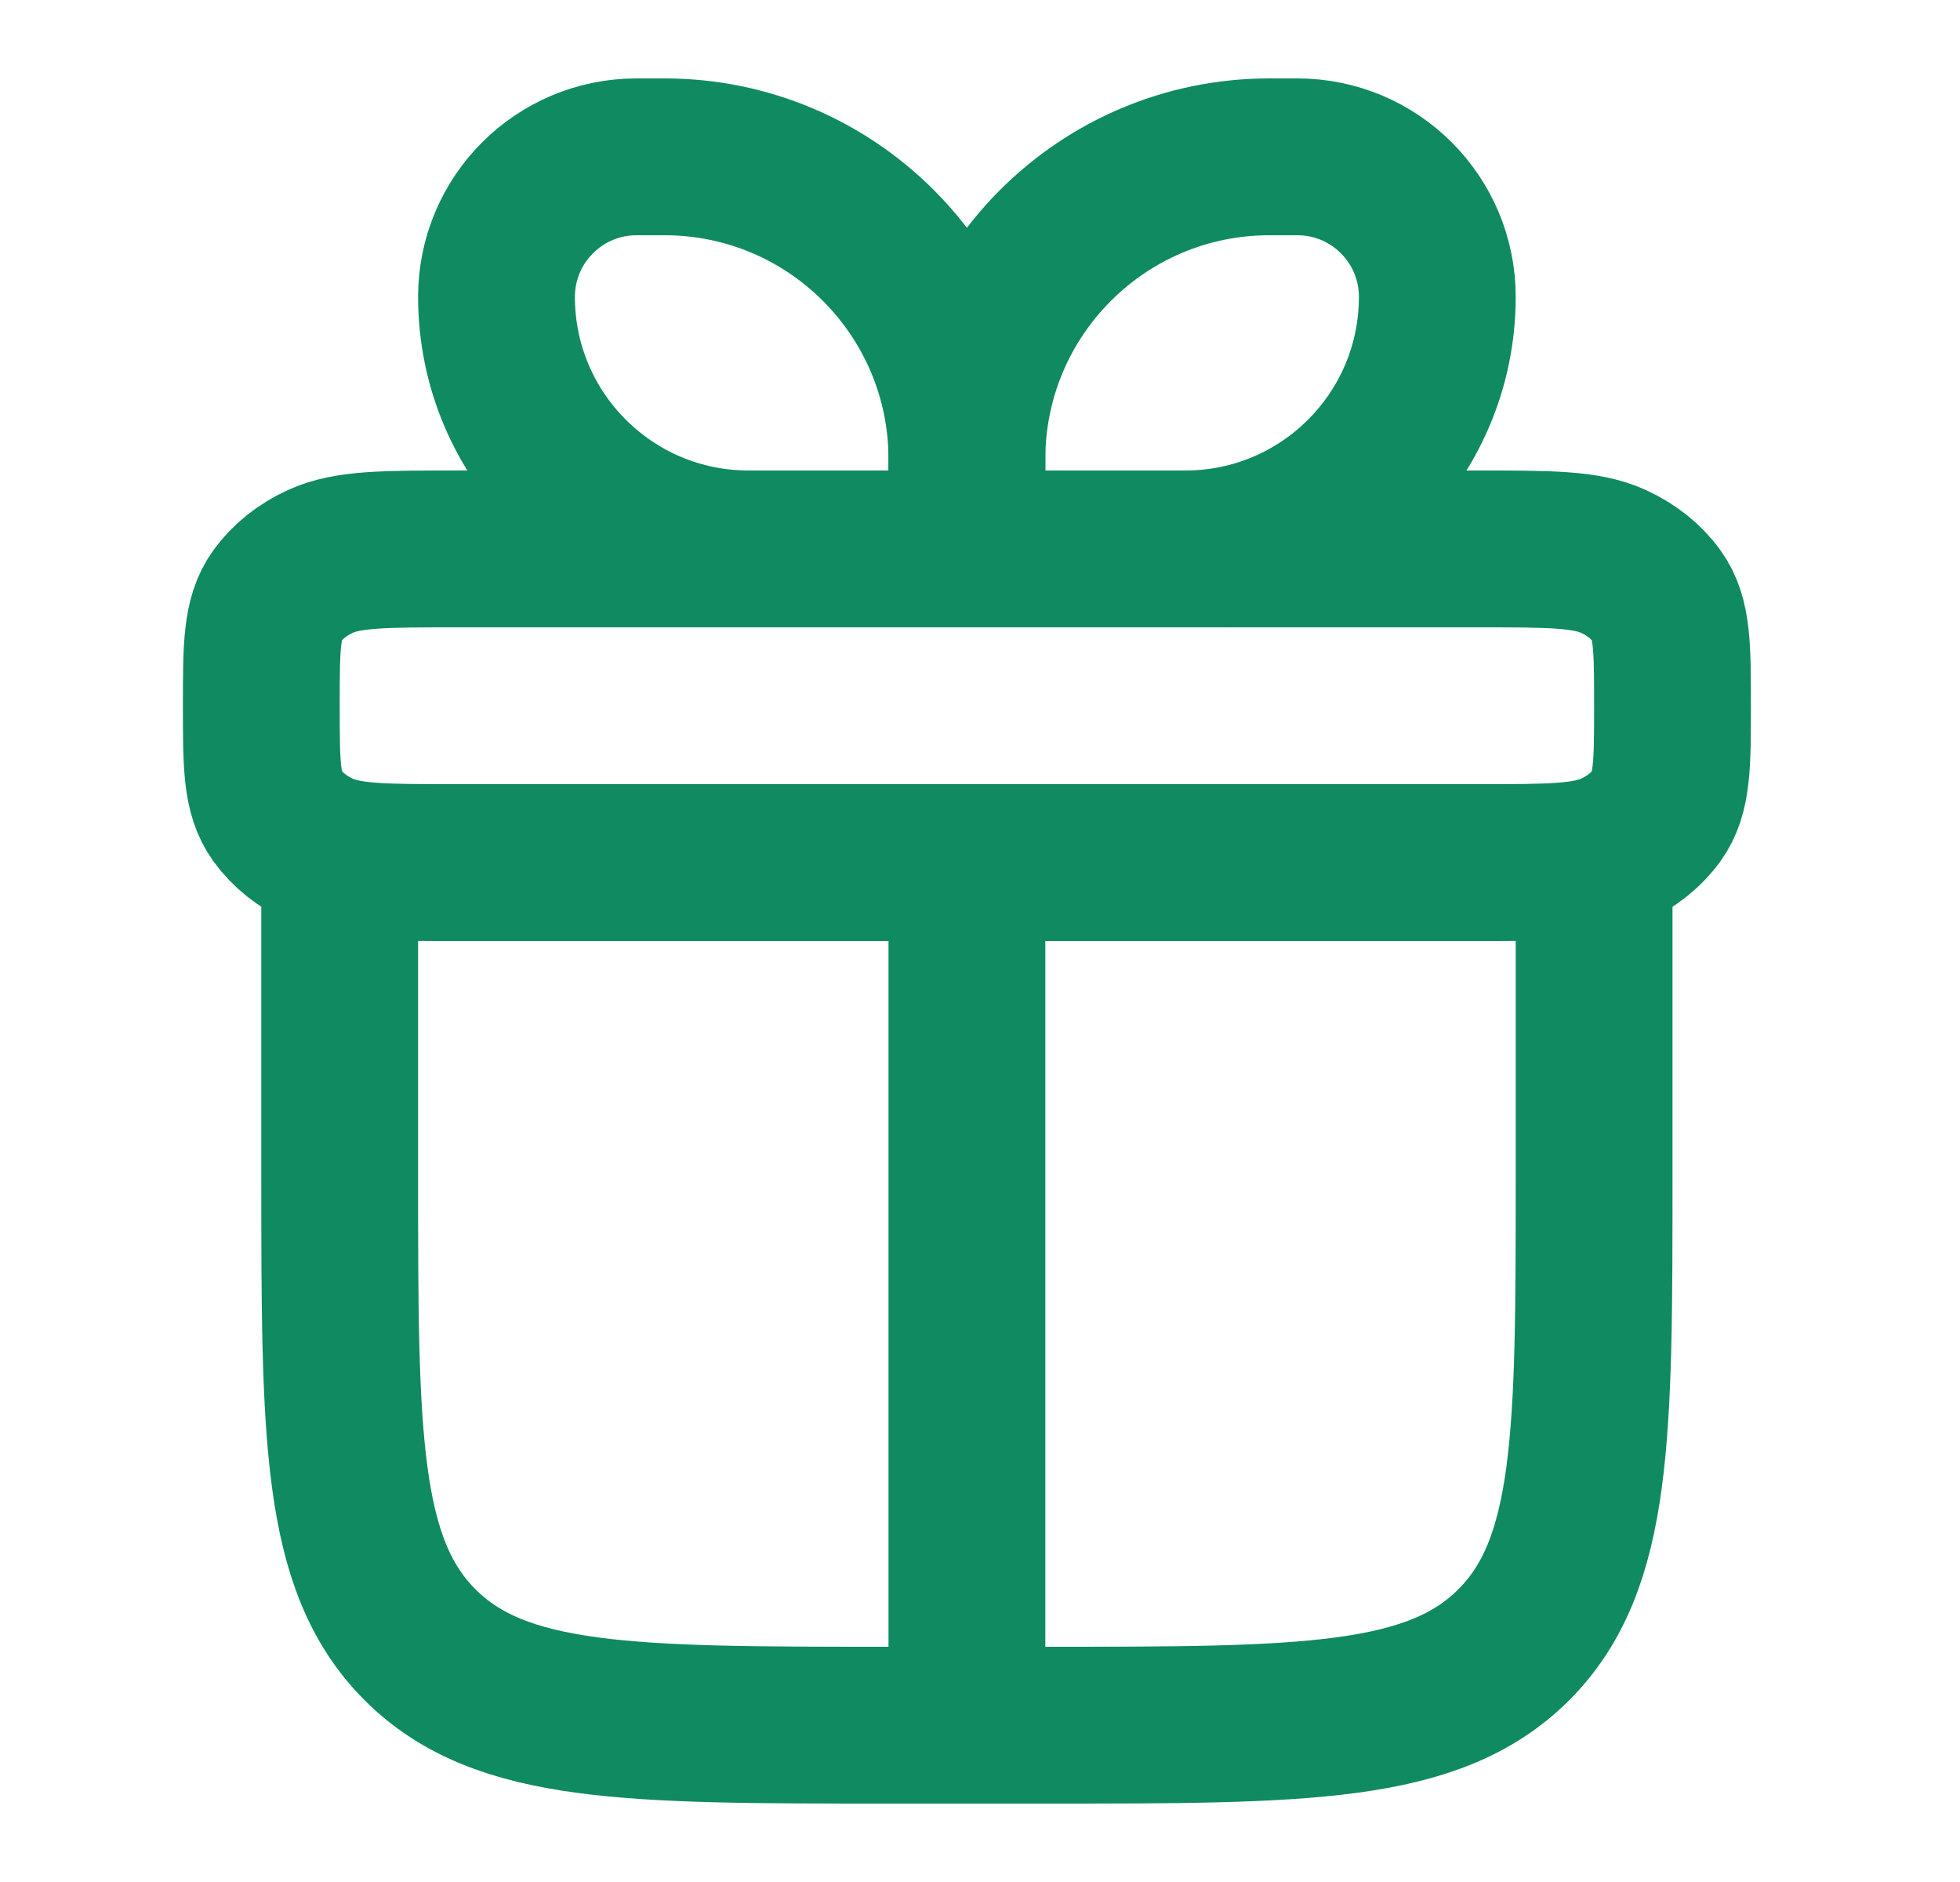
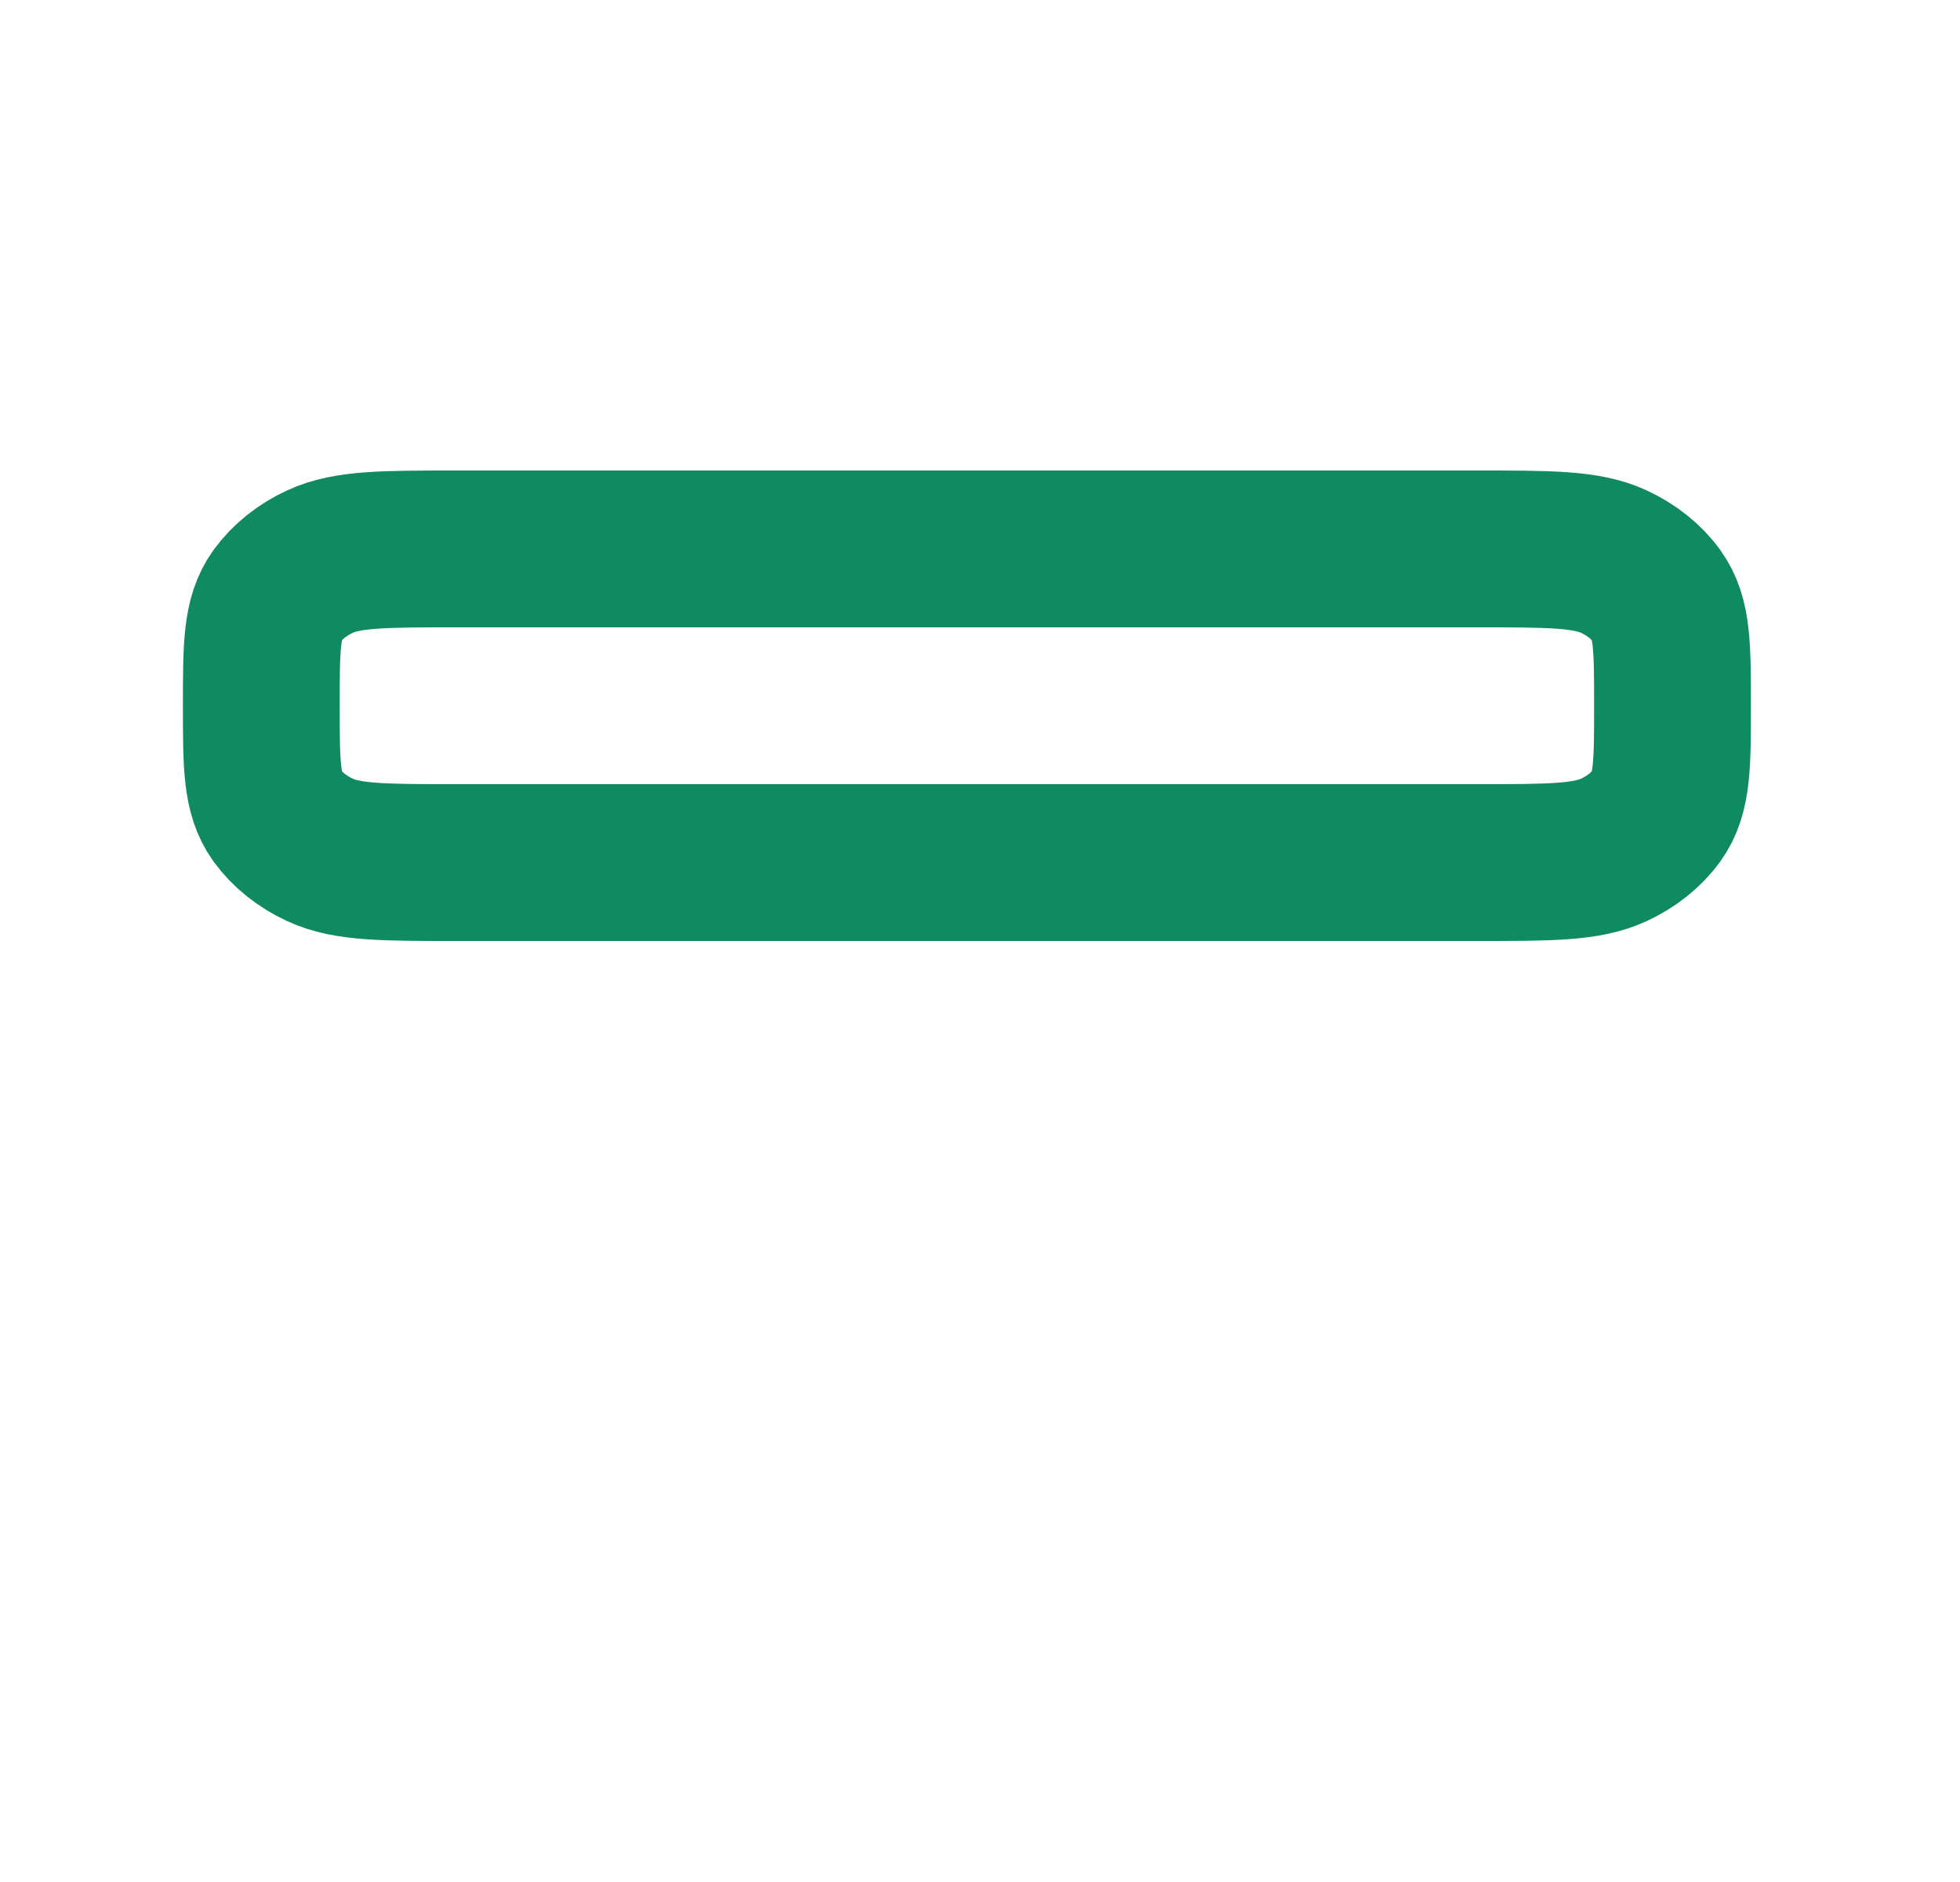
<svg xmlns="http://www.w3.org/2000/svg" width="25" height="24" viewBox="0 0 25 24" fill="none">
  <g clip-path="url(#clip0_2435_41707)">
-     <path d="M4.333 11V15C4.333 18.3 4.333 19.95 5.358 20.975C6.383 22 8.033 22 11.333 22H13.333C16.633 22 18.283 22 19.308 20.975C20.333 19.95 20.333 18.3 20.333 15V11" stroke="#0F8A61" stroke-width="2" stroke-linecap="round" stroke-linejoin="round" />
    <path d="M3.333 9C3.333 8.252 3.333 7.878 3.534 7.6C3.666 7.418 3.855 7.266 4.083 7.161C4.431 7 4.899 7 5.833 7H18.833C19.768 7 20.235 7 20.583 7.161C20.811 7.266 21.001 7.418 21.132 7.6C21.333 7.878 21.333 8.252 21.333 9C21.333 9.748 21.333 10.121 21.132 10.4C21.001 10.582 20.811 10.734 20.583 10.839C20.235 11 19.768 11 18.833 11H5.833C4.899 11 4.431 11 4.083 10.839C3.855 10.734 3.666 10.582 3.534 10.4C3.333 10.121 3.333 9.748 3.333 9Z" stroke="#0F8A61" stroke-width="2" stroke-linejoin="round" />
-     <path d="M6.333 3.786C6.333 2.799 7.133 2 8.119 2H8.476C10.606 2 12.333 3.727 12.333 5.857V7H9.548C7.772 7 6.333 5.561 6.333 3.786Z" stroke="#0F8A61" stroke-width="2" stroke-linejoin="round" />
-     <path d="M18.333 3.786C18.333 2.799 17.534 2 16.548 2H16.19C14.06 2 12.333 3.727 12.333 5.857V7H15.119C16.894 7 18.333 5.561 18.333 3.786Z" stroke="#0F8A61" stroke-width="2" stroke-linejoin="round" />
-     <path d="M12.333 11V22" stroke="#0F8A61" stroke-width="2" stroke-linecap="round" stroke-linejoin="round" />
  </g>
  <defs>
    <clipPath id="clip0_2435_41707">
      <rect width="24" height="24" fill="white" transform="translate(0.333)" />
    </clipPath>
  </defs>
</svg>